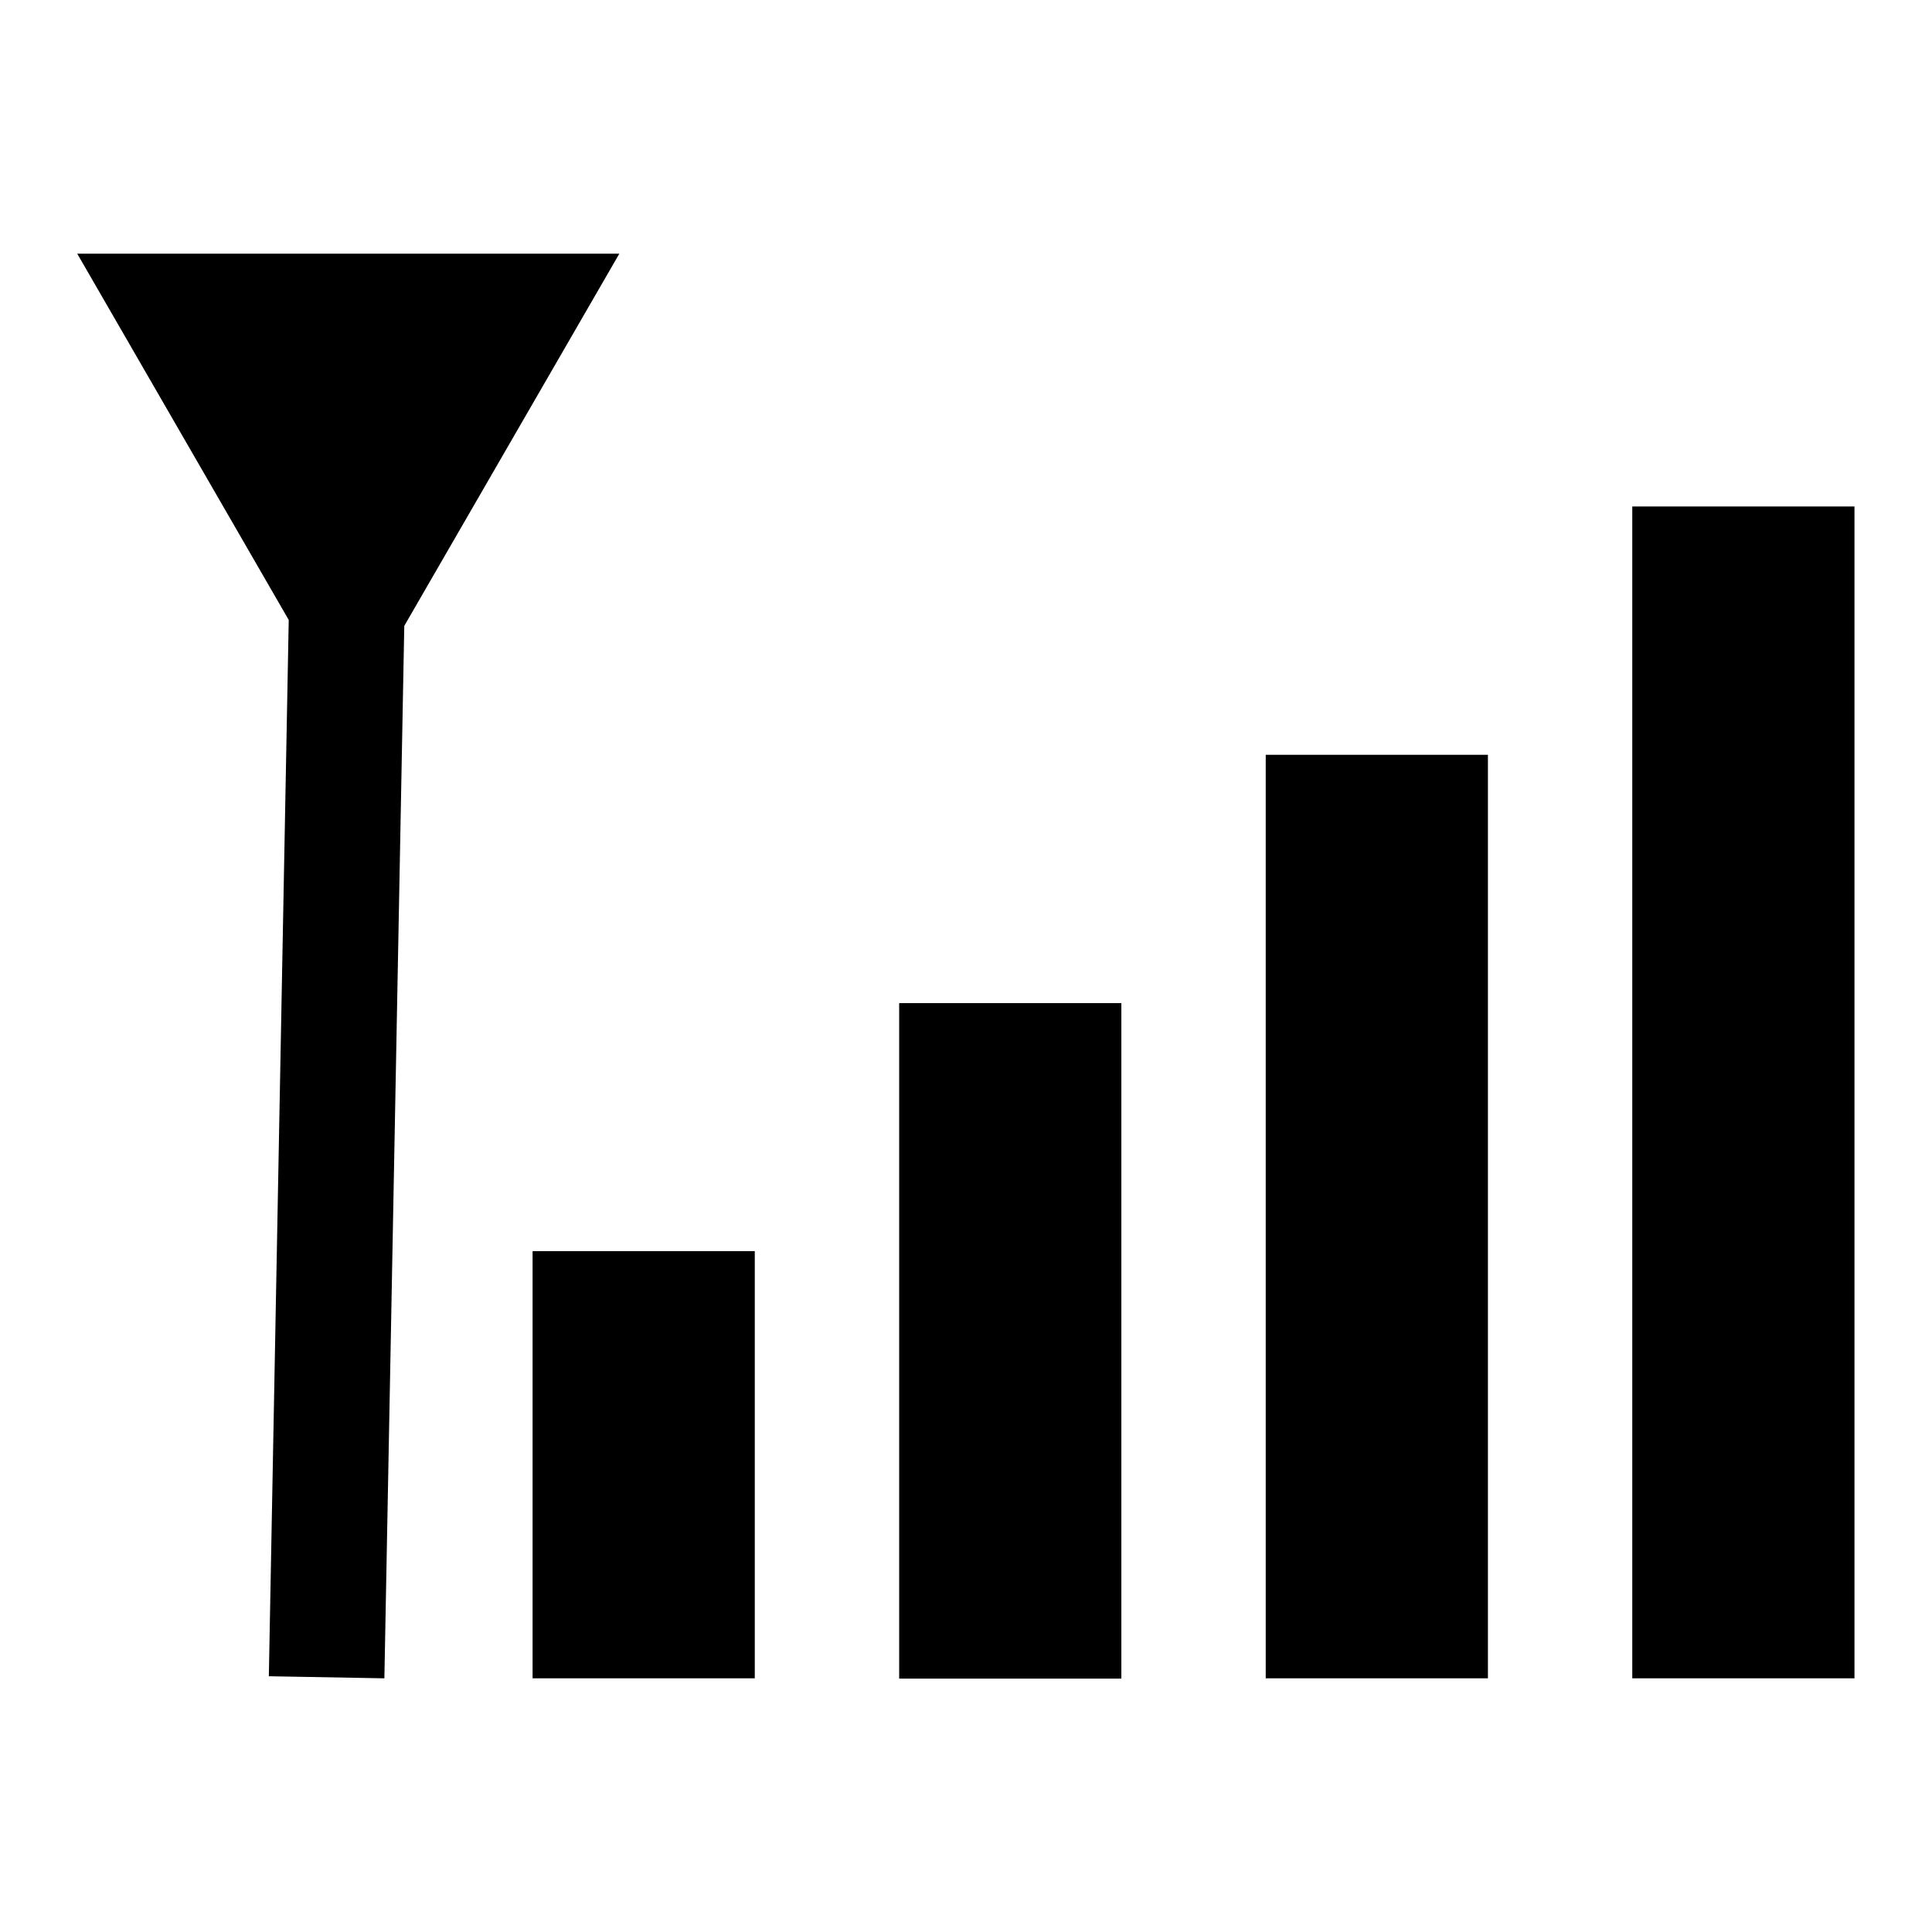
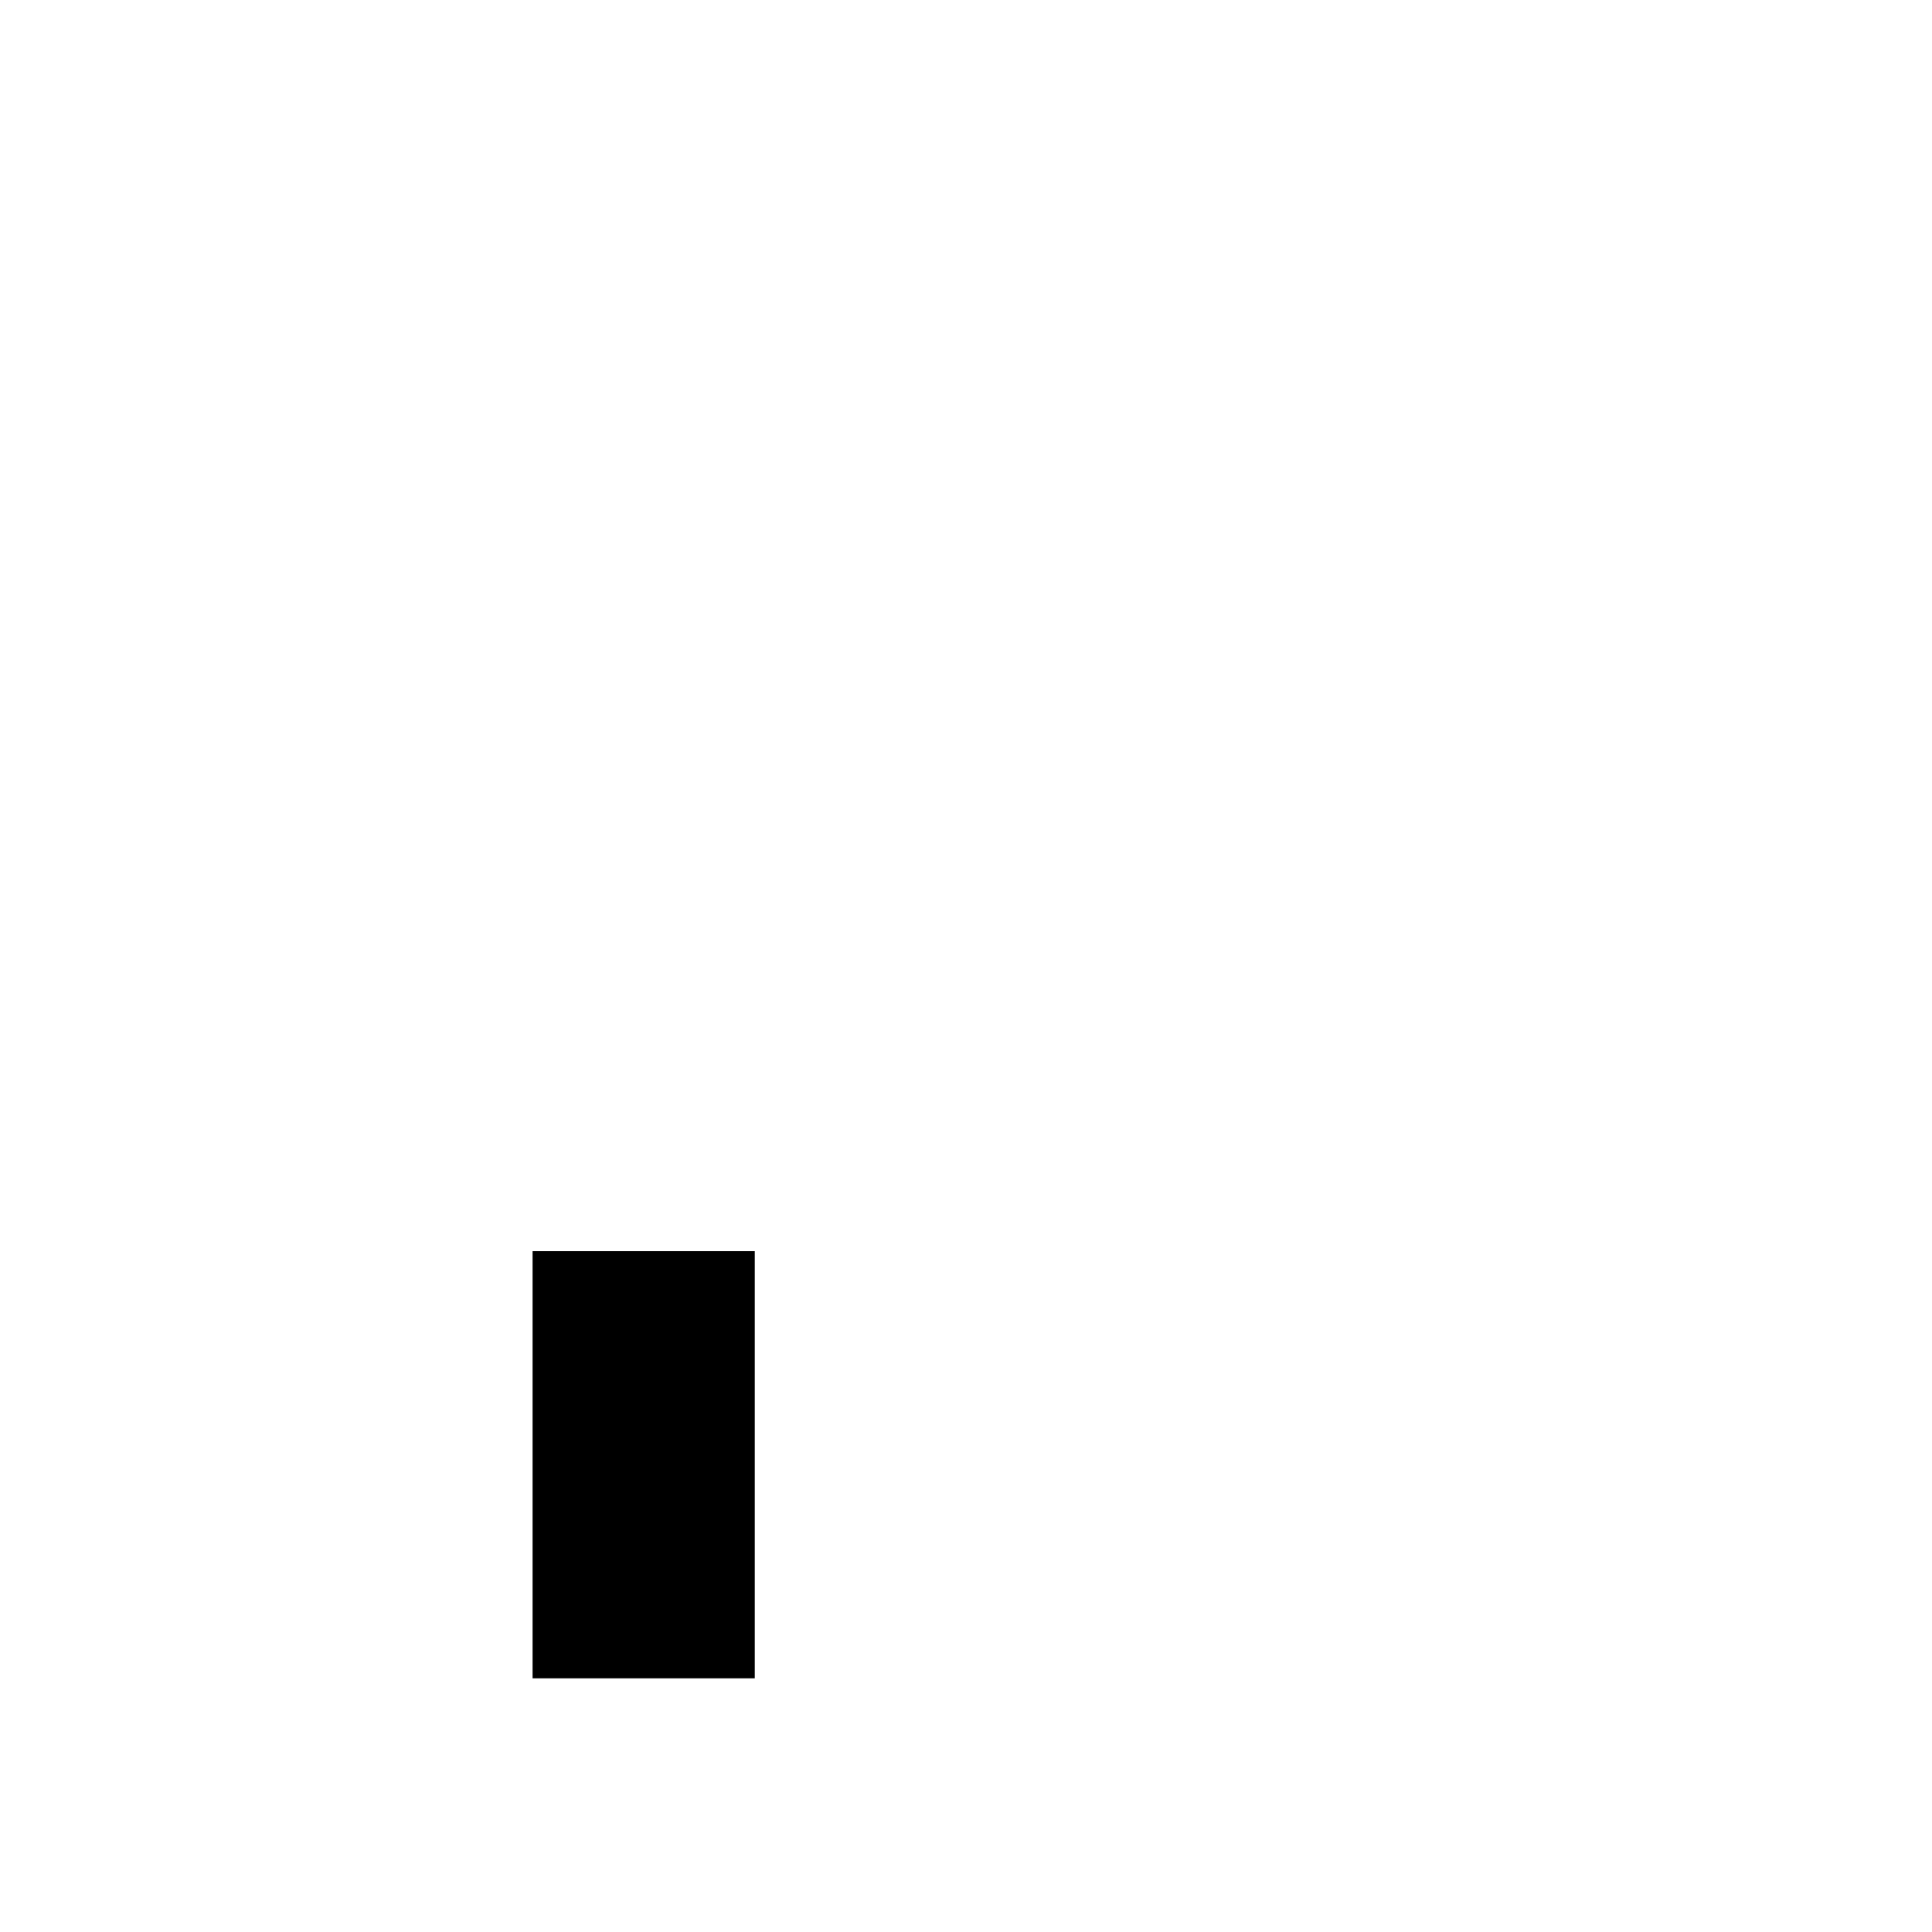
<svg xmlns="http://www.w3.org/2000/svg" fill="#000000" width="800px" height="800px" version="1.1" viewBox="144 144 512 512">
  <g>
    <path d="m285.14 475.57h58.883v113.2h-58.883z" />
-     <path d="m382.29 409.84h58.883v179.01h-58.883z" />
-     <path d="m479.43 344.03h58.883v244.74h-58.883z" />
-     <path d="m576.57 278.22h58.883v310.55h-58.883z" />
-     <path d="m308.13 211.23h-143.66l56.047 97.062-5.273 279.93 30.621 0.551 5.273-278.91z" />
+     <path d="m479.43 344.03h58.883h-58.883z" />
  </g>
</svg>